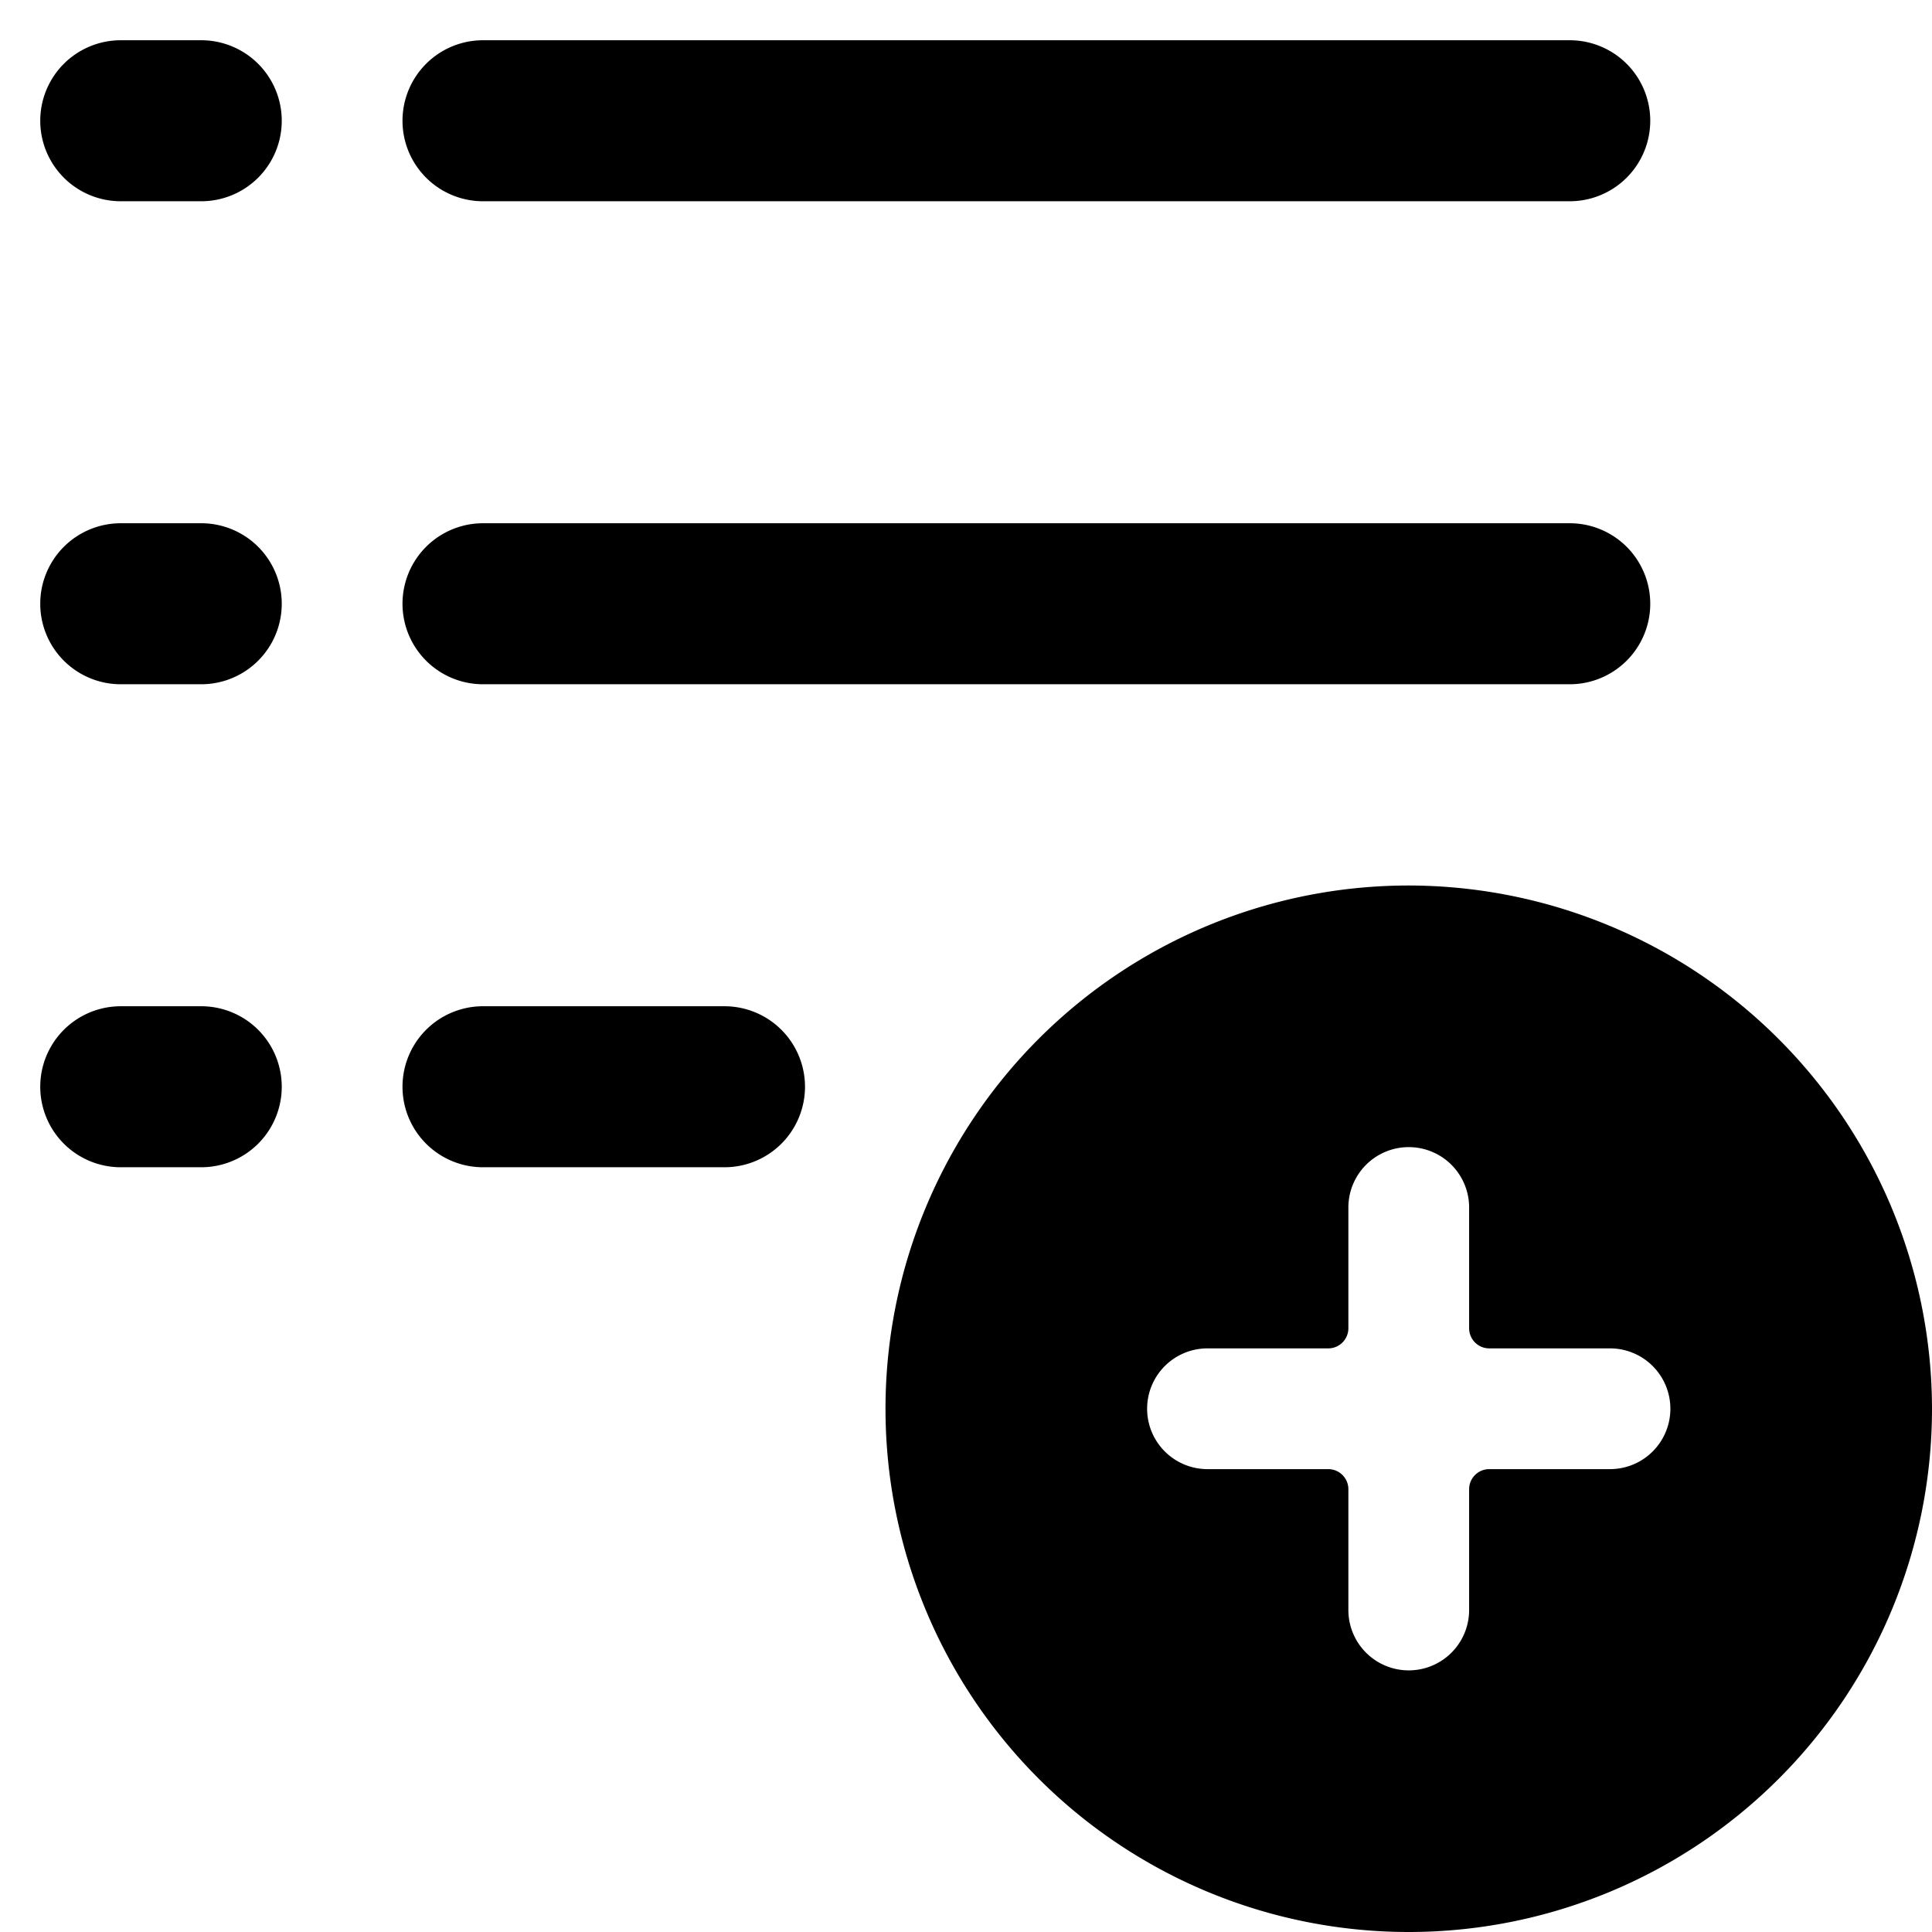
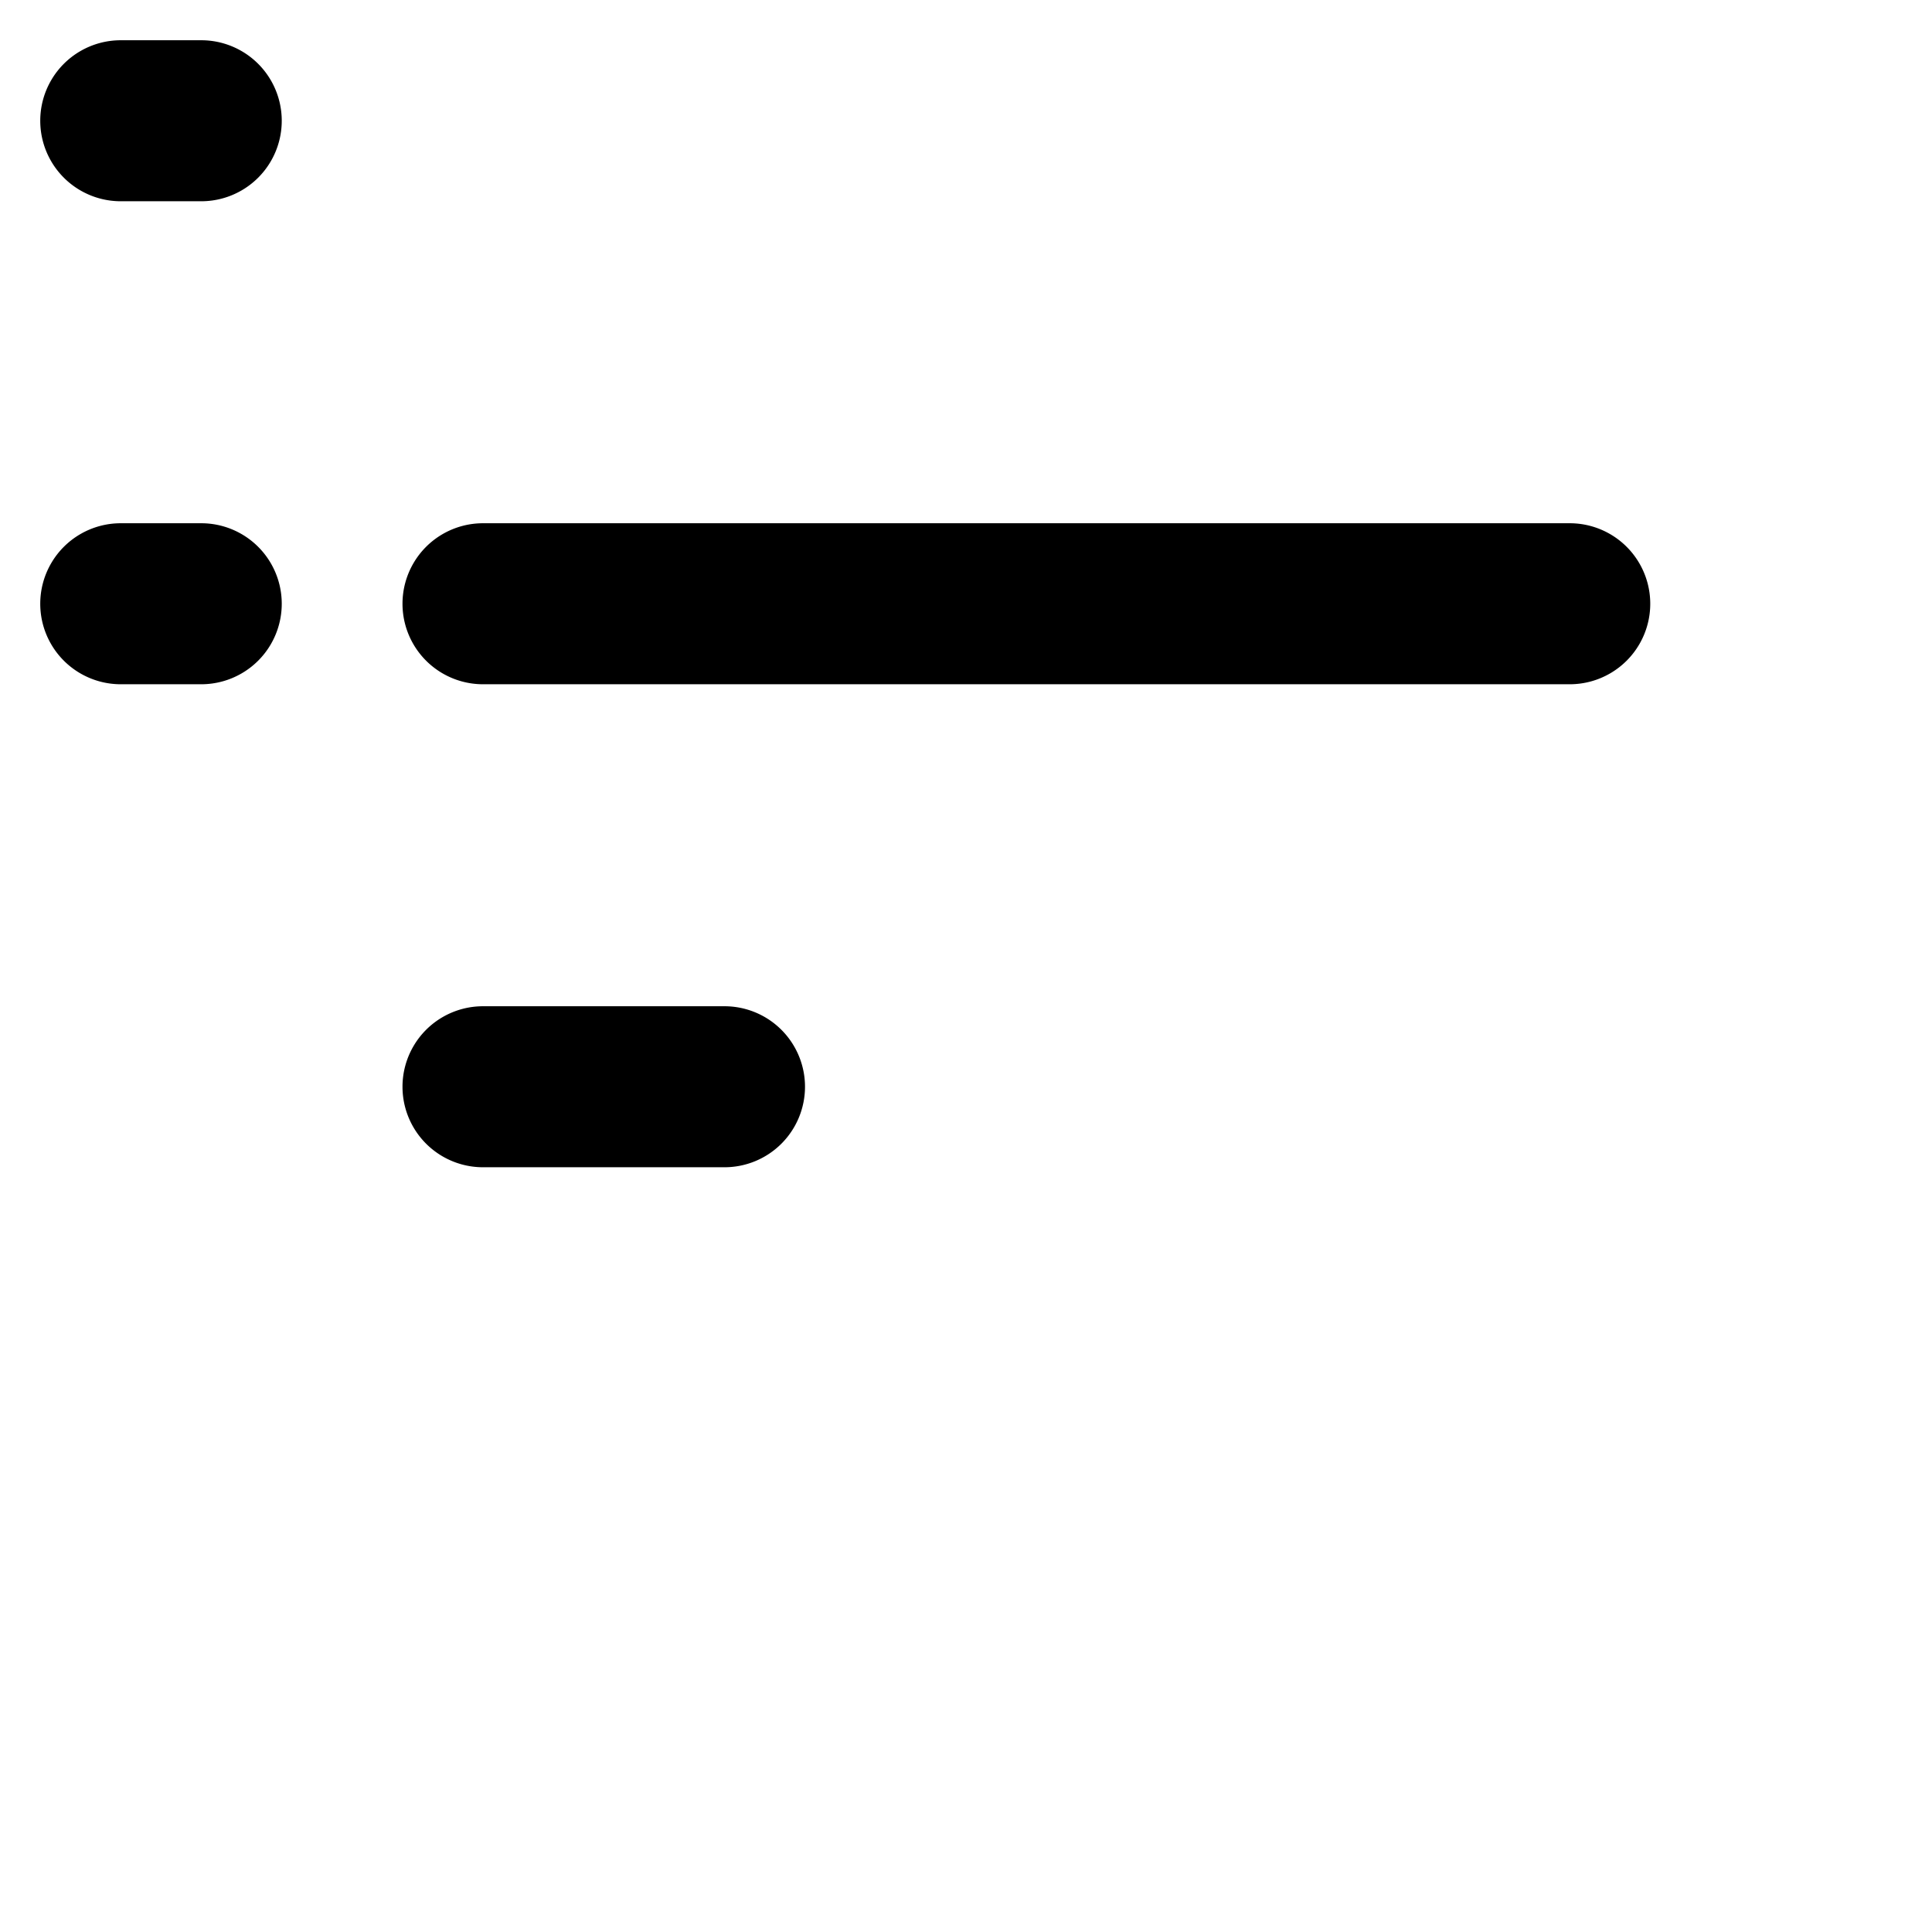
<svg xmlns="http://www.w3.org/2000/svg" viewBox="0 0 24 24" id="Bold">
-   <path d="M6,2.5H19.5a1,1,0,0,0,0-2H6a1,1,0,0,0,0,2Z" />
  <path d="M6,8.5H19.5a1,1,0,0,0,0-2H6a1,1,0,0,0,0,2Z" />
  <path d="M10,13.5a1,1,0,0,0-1-1H6a1,1,0,1,0,0,2H9A1,1,0,0,0,10,13.5Z" />
  <path d="M2.5.5h-1a1,1,0,0,0,0,2h1a1,1,0,0,0,0-2Z" />
  <path d="M2.5,6.5h-1a1,1,0,0,0,0,2h1a1,1,0,1,0,0-2Z" />
-   <path d="M2.5,12.5h-1a1,1,0,0,0,0,2h1a1,1,0,0,0,0-2Z" />
-   <path d="M17.5,11A6.5,6.5,0,1,0,24,17.5,6.508,6.508,0,0,0,17.5,11Zm.75,9a.75.75,0,1,1-1.5,0V18.5a.25.25,0,0,0-.25-.25H15a.75.75,0,0,1,0-1.5h1.5a.25.25,0,0,0,.25-.25V15a.75.75,0,1,1,1.5,0v1.5a.25.25,0,0,0,.25.25H20a.75.75,0,0,1,0,1.5H18.5a.25.25,0,0,0-.25.25Z" />
</svg>